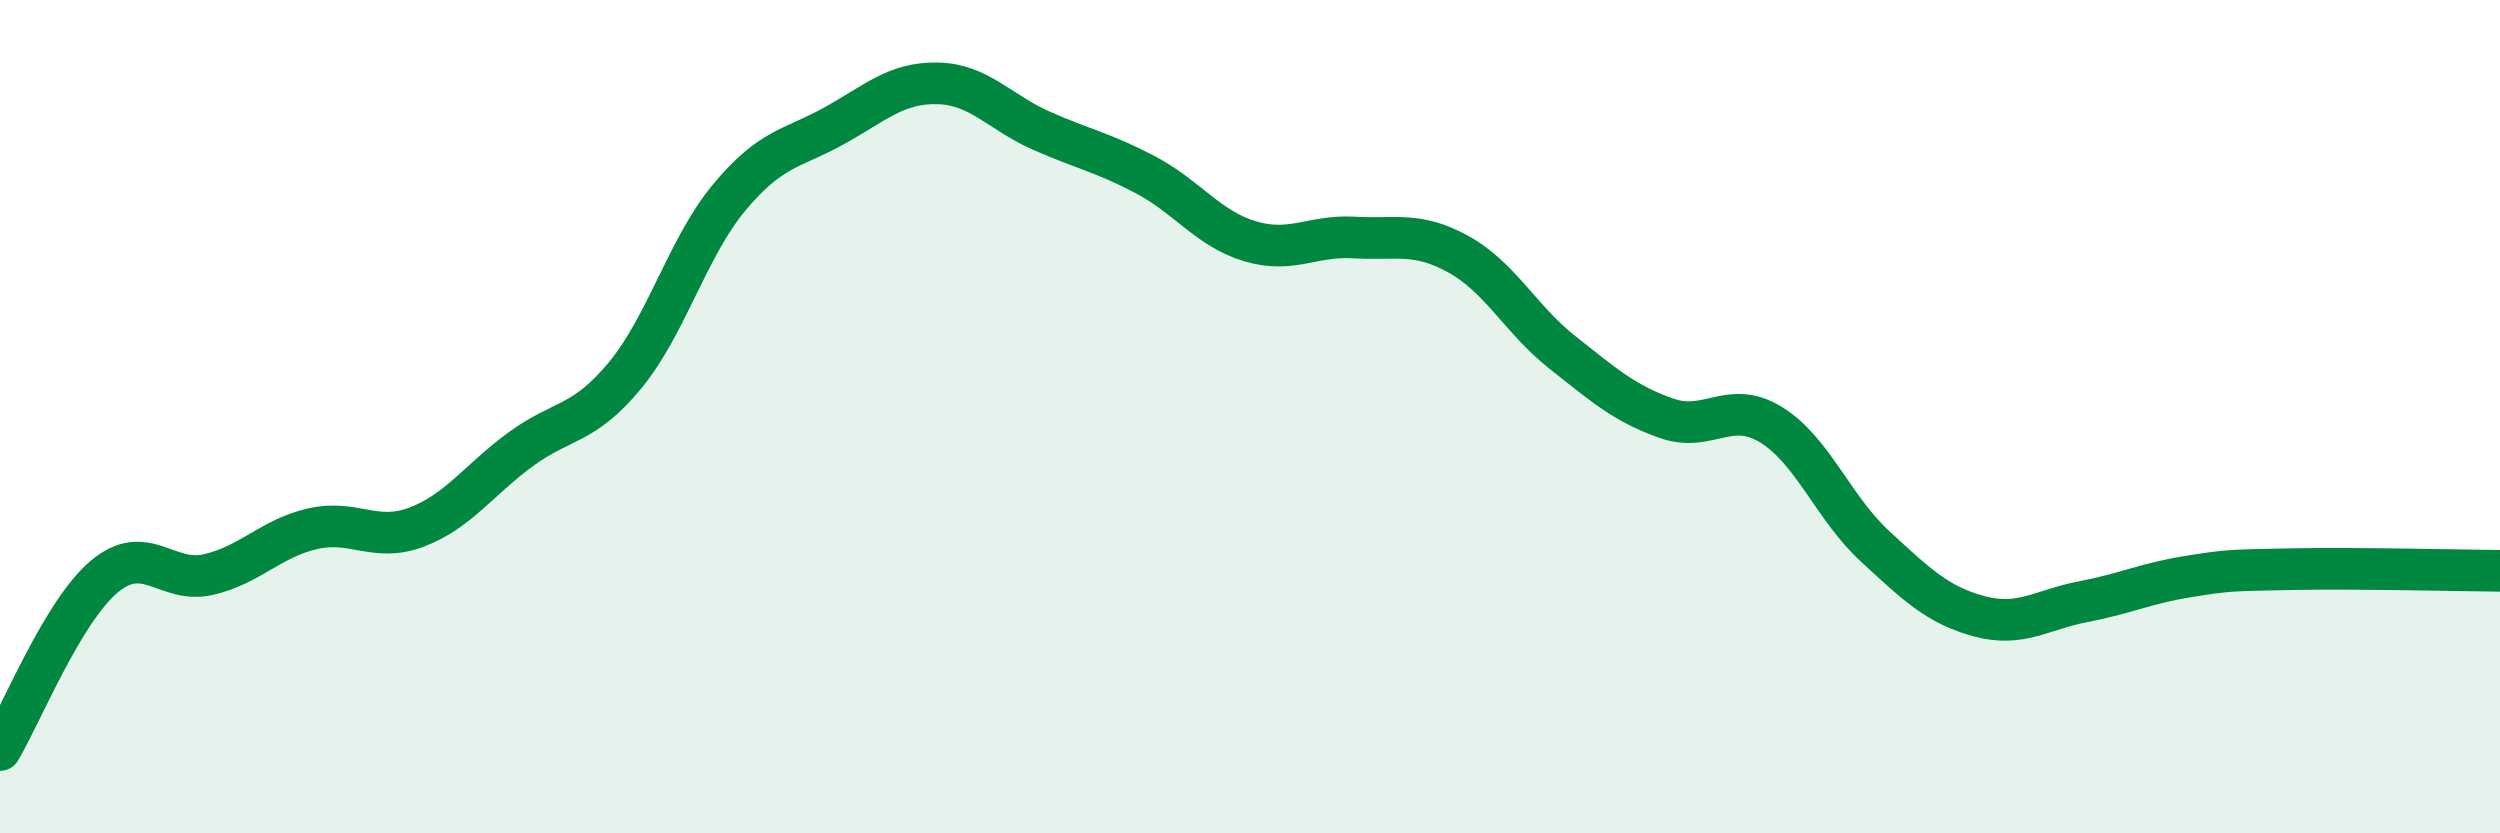
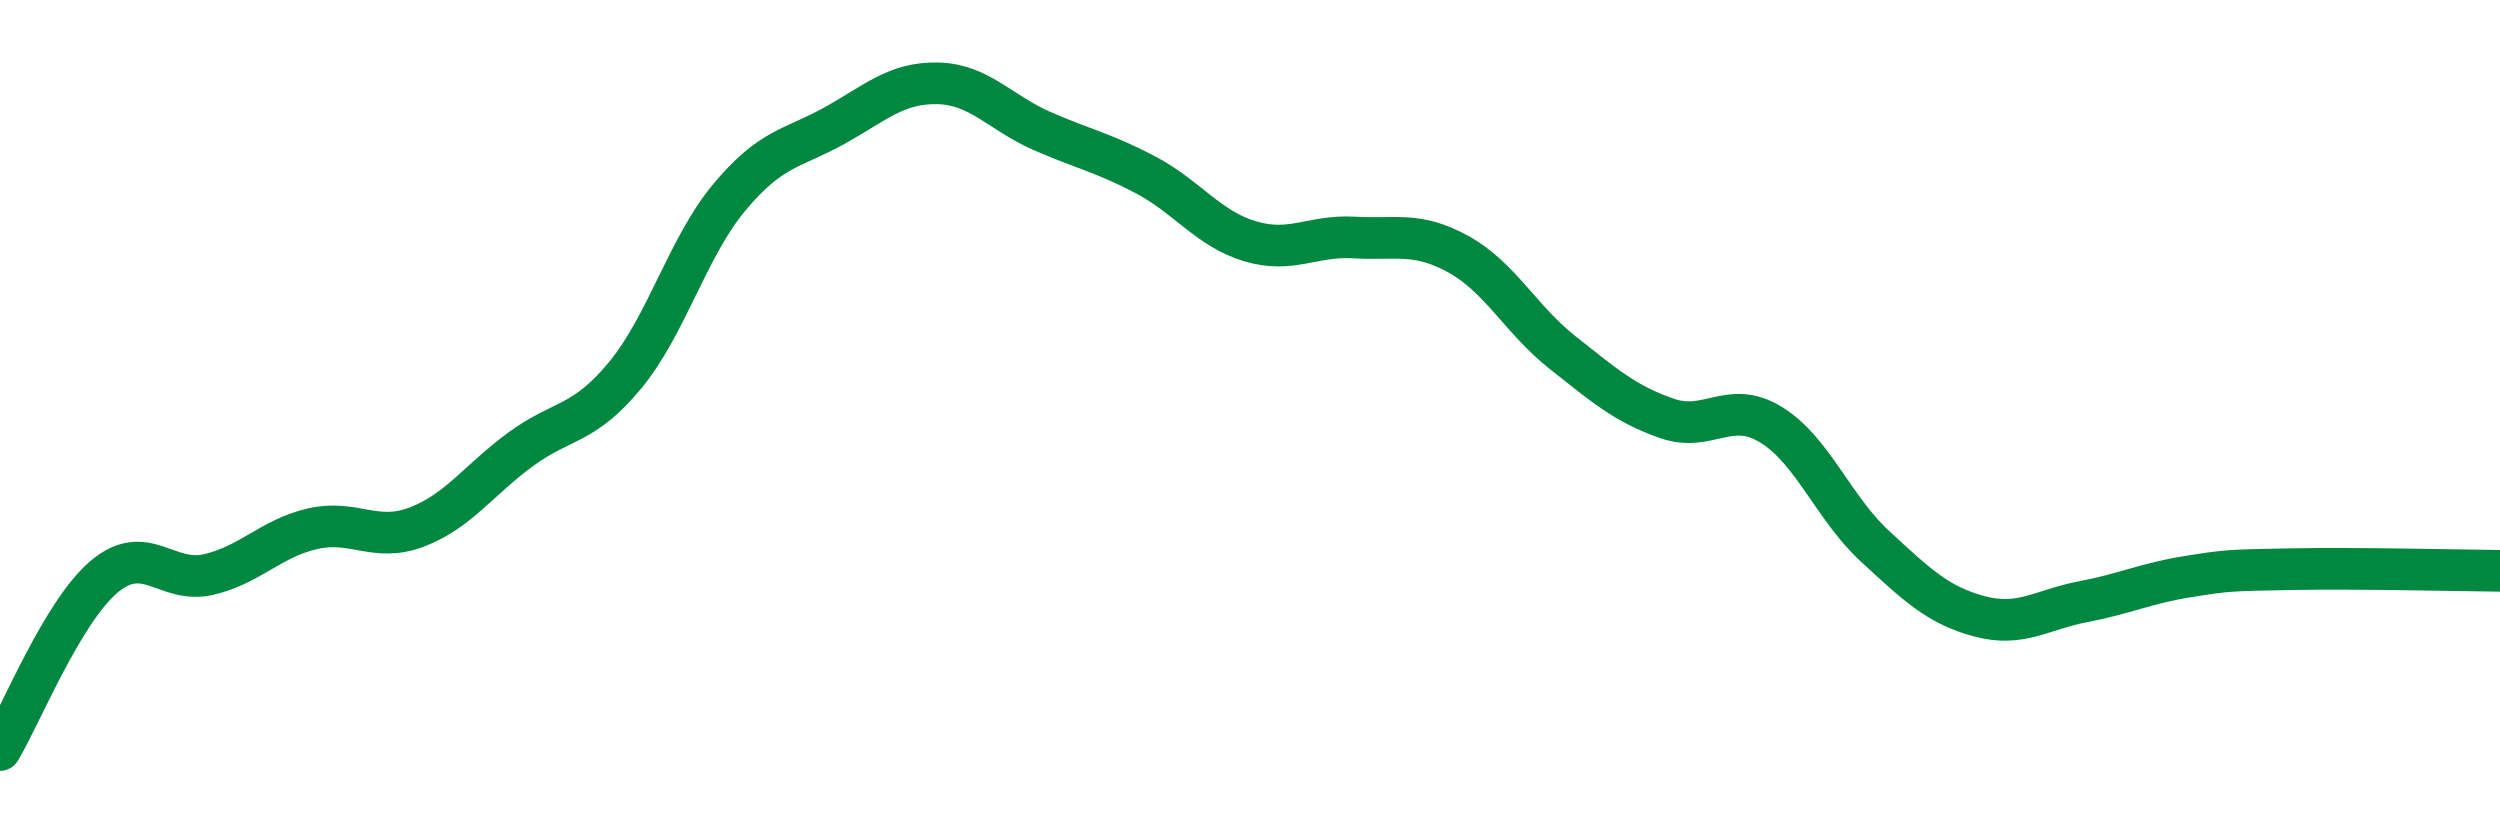
<svg xmlns="http://www.w3.org/2000/svg" width="60" height="20" viewBox="0 0 60 20">
-   <path d="M 0,18 C 0.5,17.17 1.5,14.68 2.5,13.84 C 3.5,13 4,14.02 5,13.79 C 6,13.56 6.5,12.92 7.5,12.69 C 8.5,12.46 9,13.03 10,12.65 C 11,12.27 11.5,11.51 12.5,10.78 C 13.5,10.05 14,10.22 15,9.01 C 16,7.8 16.5,5.94 17.5,4.74 C 18.5,3.54 19,3.58 20,3.03 C 21,2.48 21.5,1.98 22.5,2 C 23.5,2.02 24,2.7 25,3.14 C 26,3.58 26.5,3.67 27.5,4.2 C 28.5,4.73 29,5.49 30,5.79 C 31,6.09 31.5,5.64 32.5,5.7 C 33.5,5.76 34,5.55 35,6.1 C 36,6.65 36.5,7.67 37.5,8.46 C 38.5,9.25 39,9.69 40,10.04 C 41,10.39 41.5,9.58 42.5,10.19 C 43.5,10.8 44,12.19 45,13.11 C 46,14.03 46.5,14.52 47.5,14.79 C 48.5,15.06 49,14.63 50,14.44 C 51,14.25 51.5,14 52.5,13.84 C 53.5,13.68 53.5,13.69 55,13.66 C 56.5,13.63 59,13.69 60,13.7L60 20L0 20Z" fill="#008740" opacity="0.1" stroke-linecap="round" stroke-linejoin="round" />
  <path d="M 0,18 C 0.5,17.17 1.5,14.68 2.5,13.84 C 3.5,13 4,14.02 5,13.79 C 6,13.56 6.5,12.92 7.5,12.69 C 8.5,12.46 9,13.03 10,12.65 C 11,12.27 11.5,11.51 12.5,10.78 C 13.5,10.05 14,10.22 15,9.01 C 16,7.8 16.5,5.94 17.5,4.74 C 18.5,3.54 19,3.58 20,3.03 C 21,2.48 21.5,1.98 22.5,2 C 23.5,2.02 24,2.7 25,3.14 C 26,3.58 26.5,3.67 27.5,4.2 C 28.5,4.73 29,5.49 30,5.79 C 31,6.09 31.5,5.64 32.5,5.7 C 33.5,5.76 34,5.55 35,6.1 C 36,6.65 36.5,7.67 37.5,8.46 C 38.5,9.25 39,9.69 40,10.04 C 41,10.39 41.5,9.58 42.5,10.19 C 43.5,10.8 44,12.19 45,13.11 C 46,14.03 46.5,14.52 47.5,14.79 C 48.5,15.06 49,14.63 50,14.44 C 51,14.25 51.5,14 52.5,13.84 C 53.5,13.68 53.5,13.69 55,13.66 C 56.5,13.63 59,13.69 60,13.7" stroke="#008740" stroke-width="1" fill="none" stroke-linecap="round" stroke-linejoin="round" />
</svg>